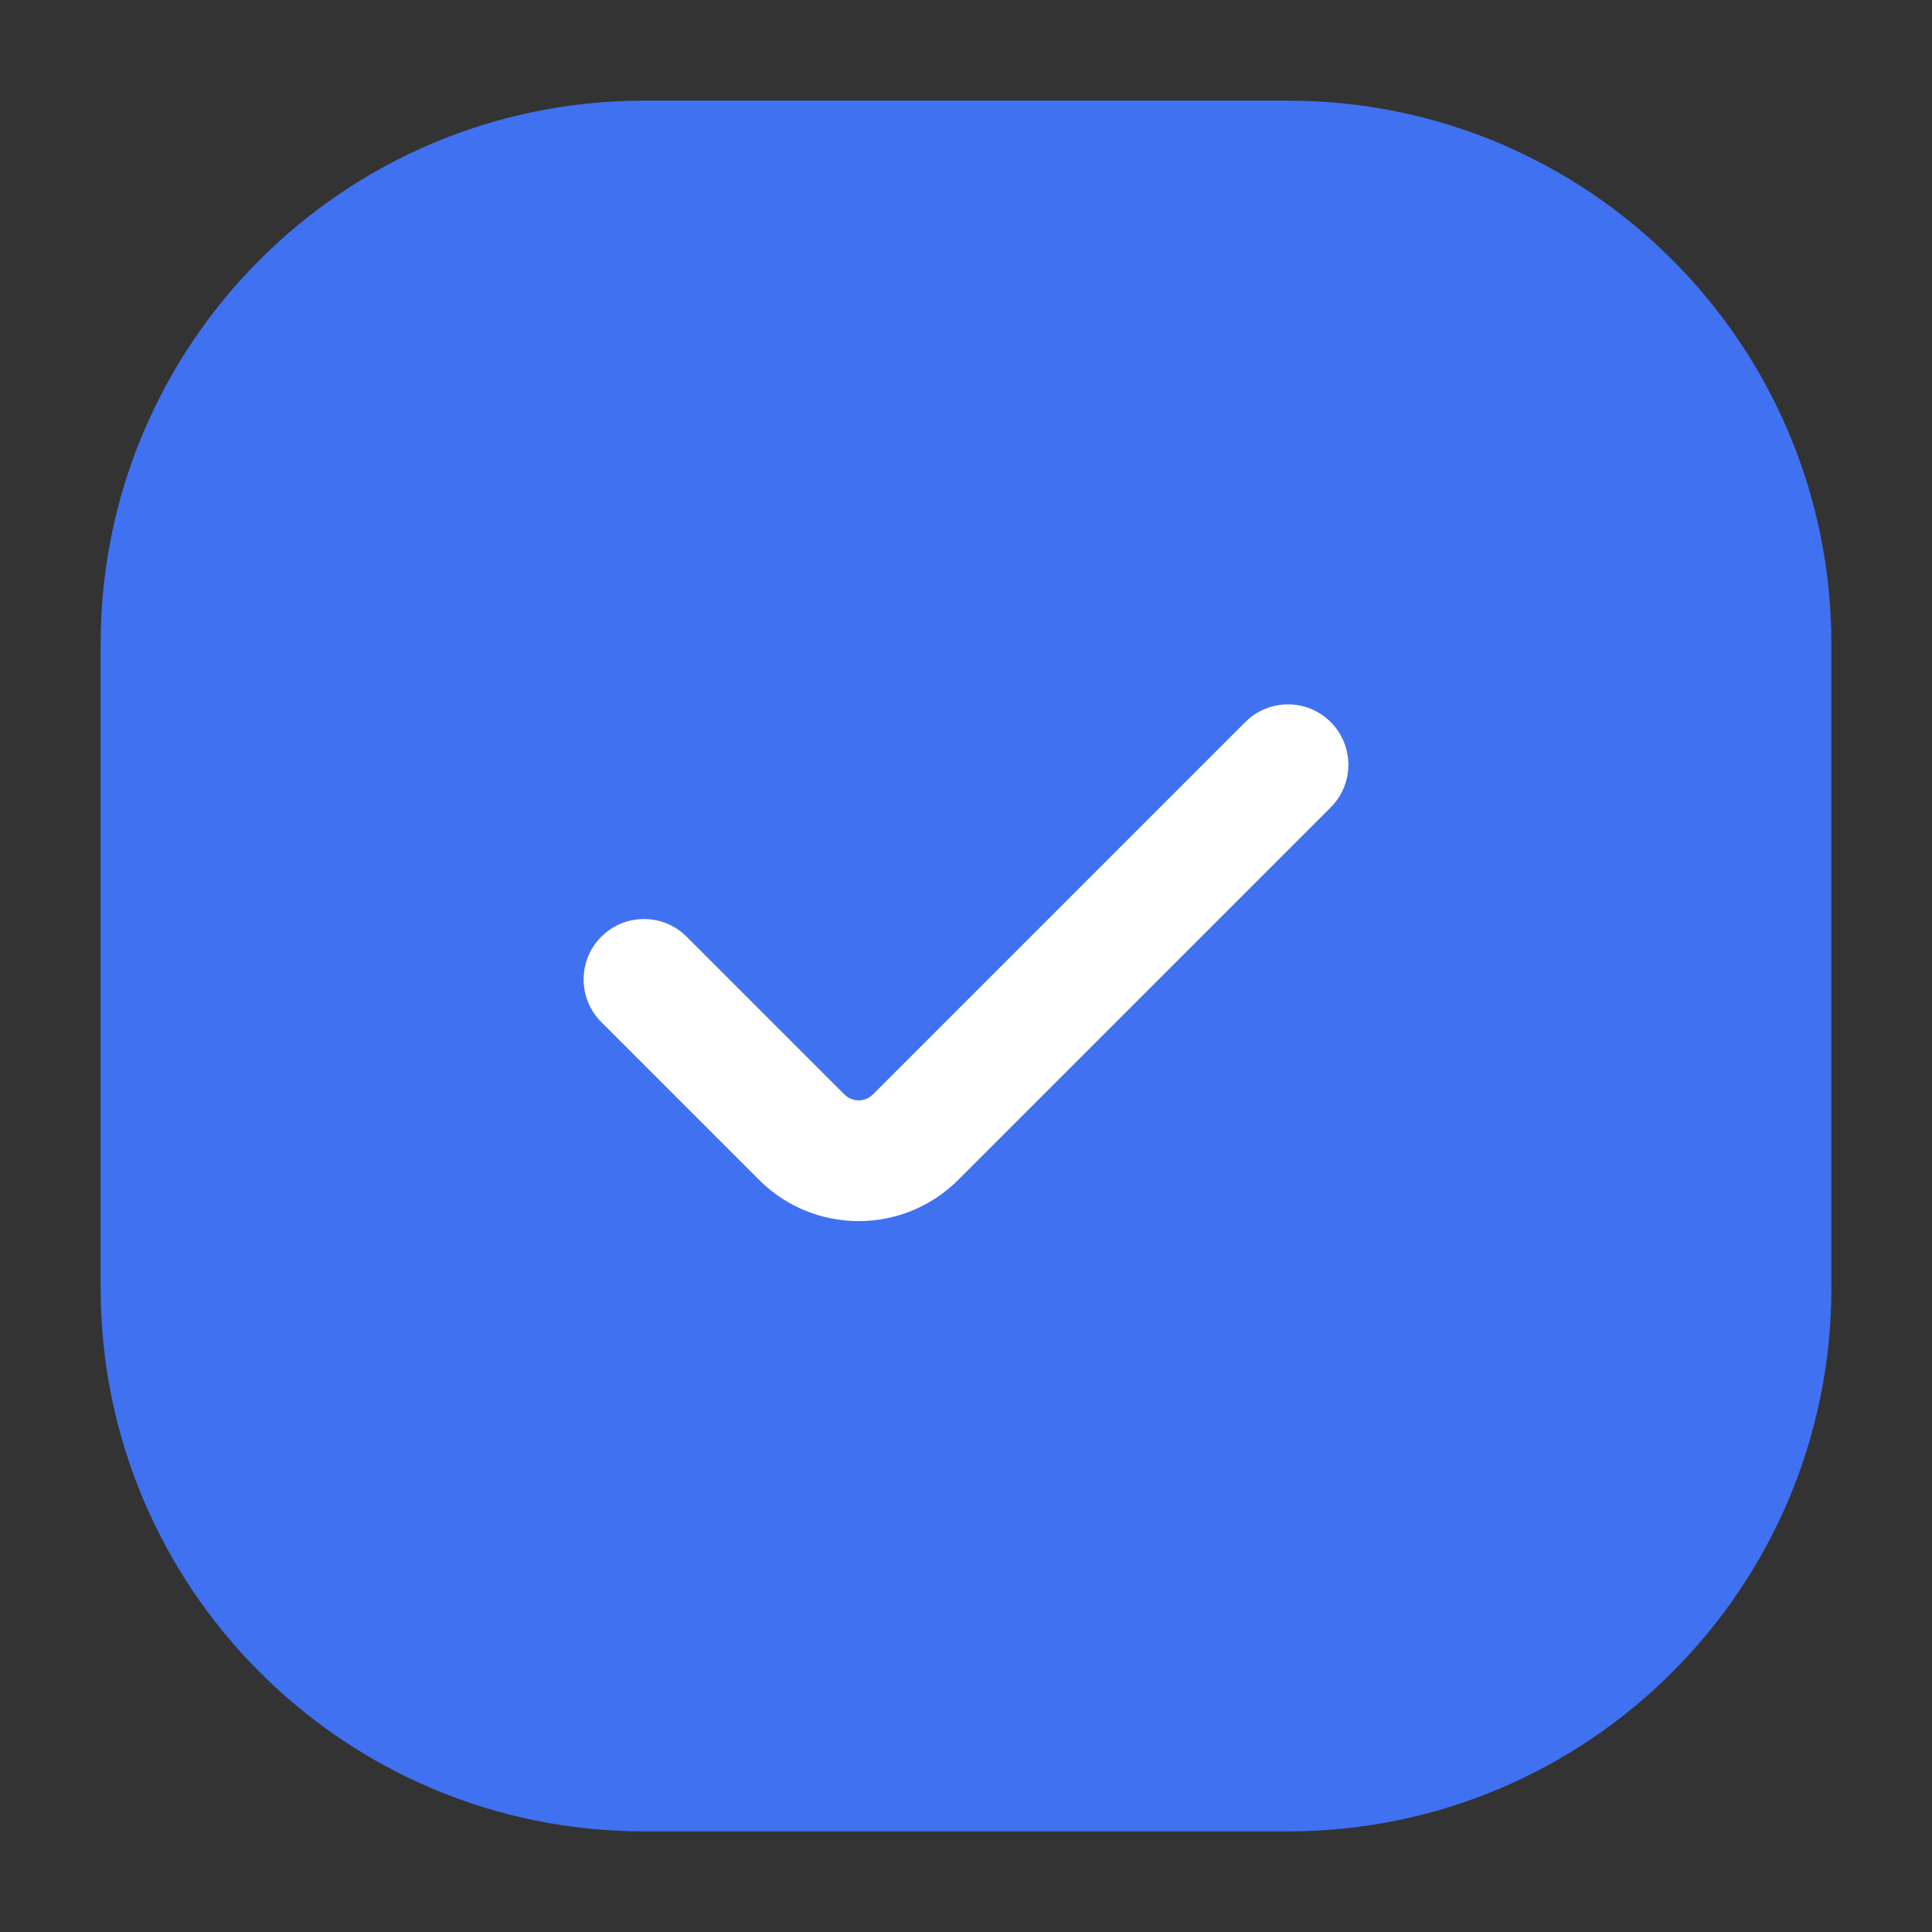
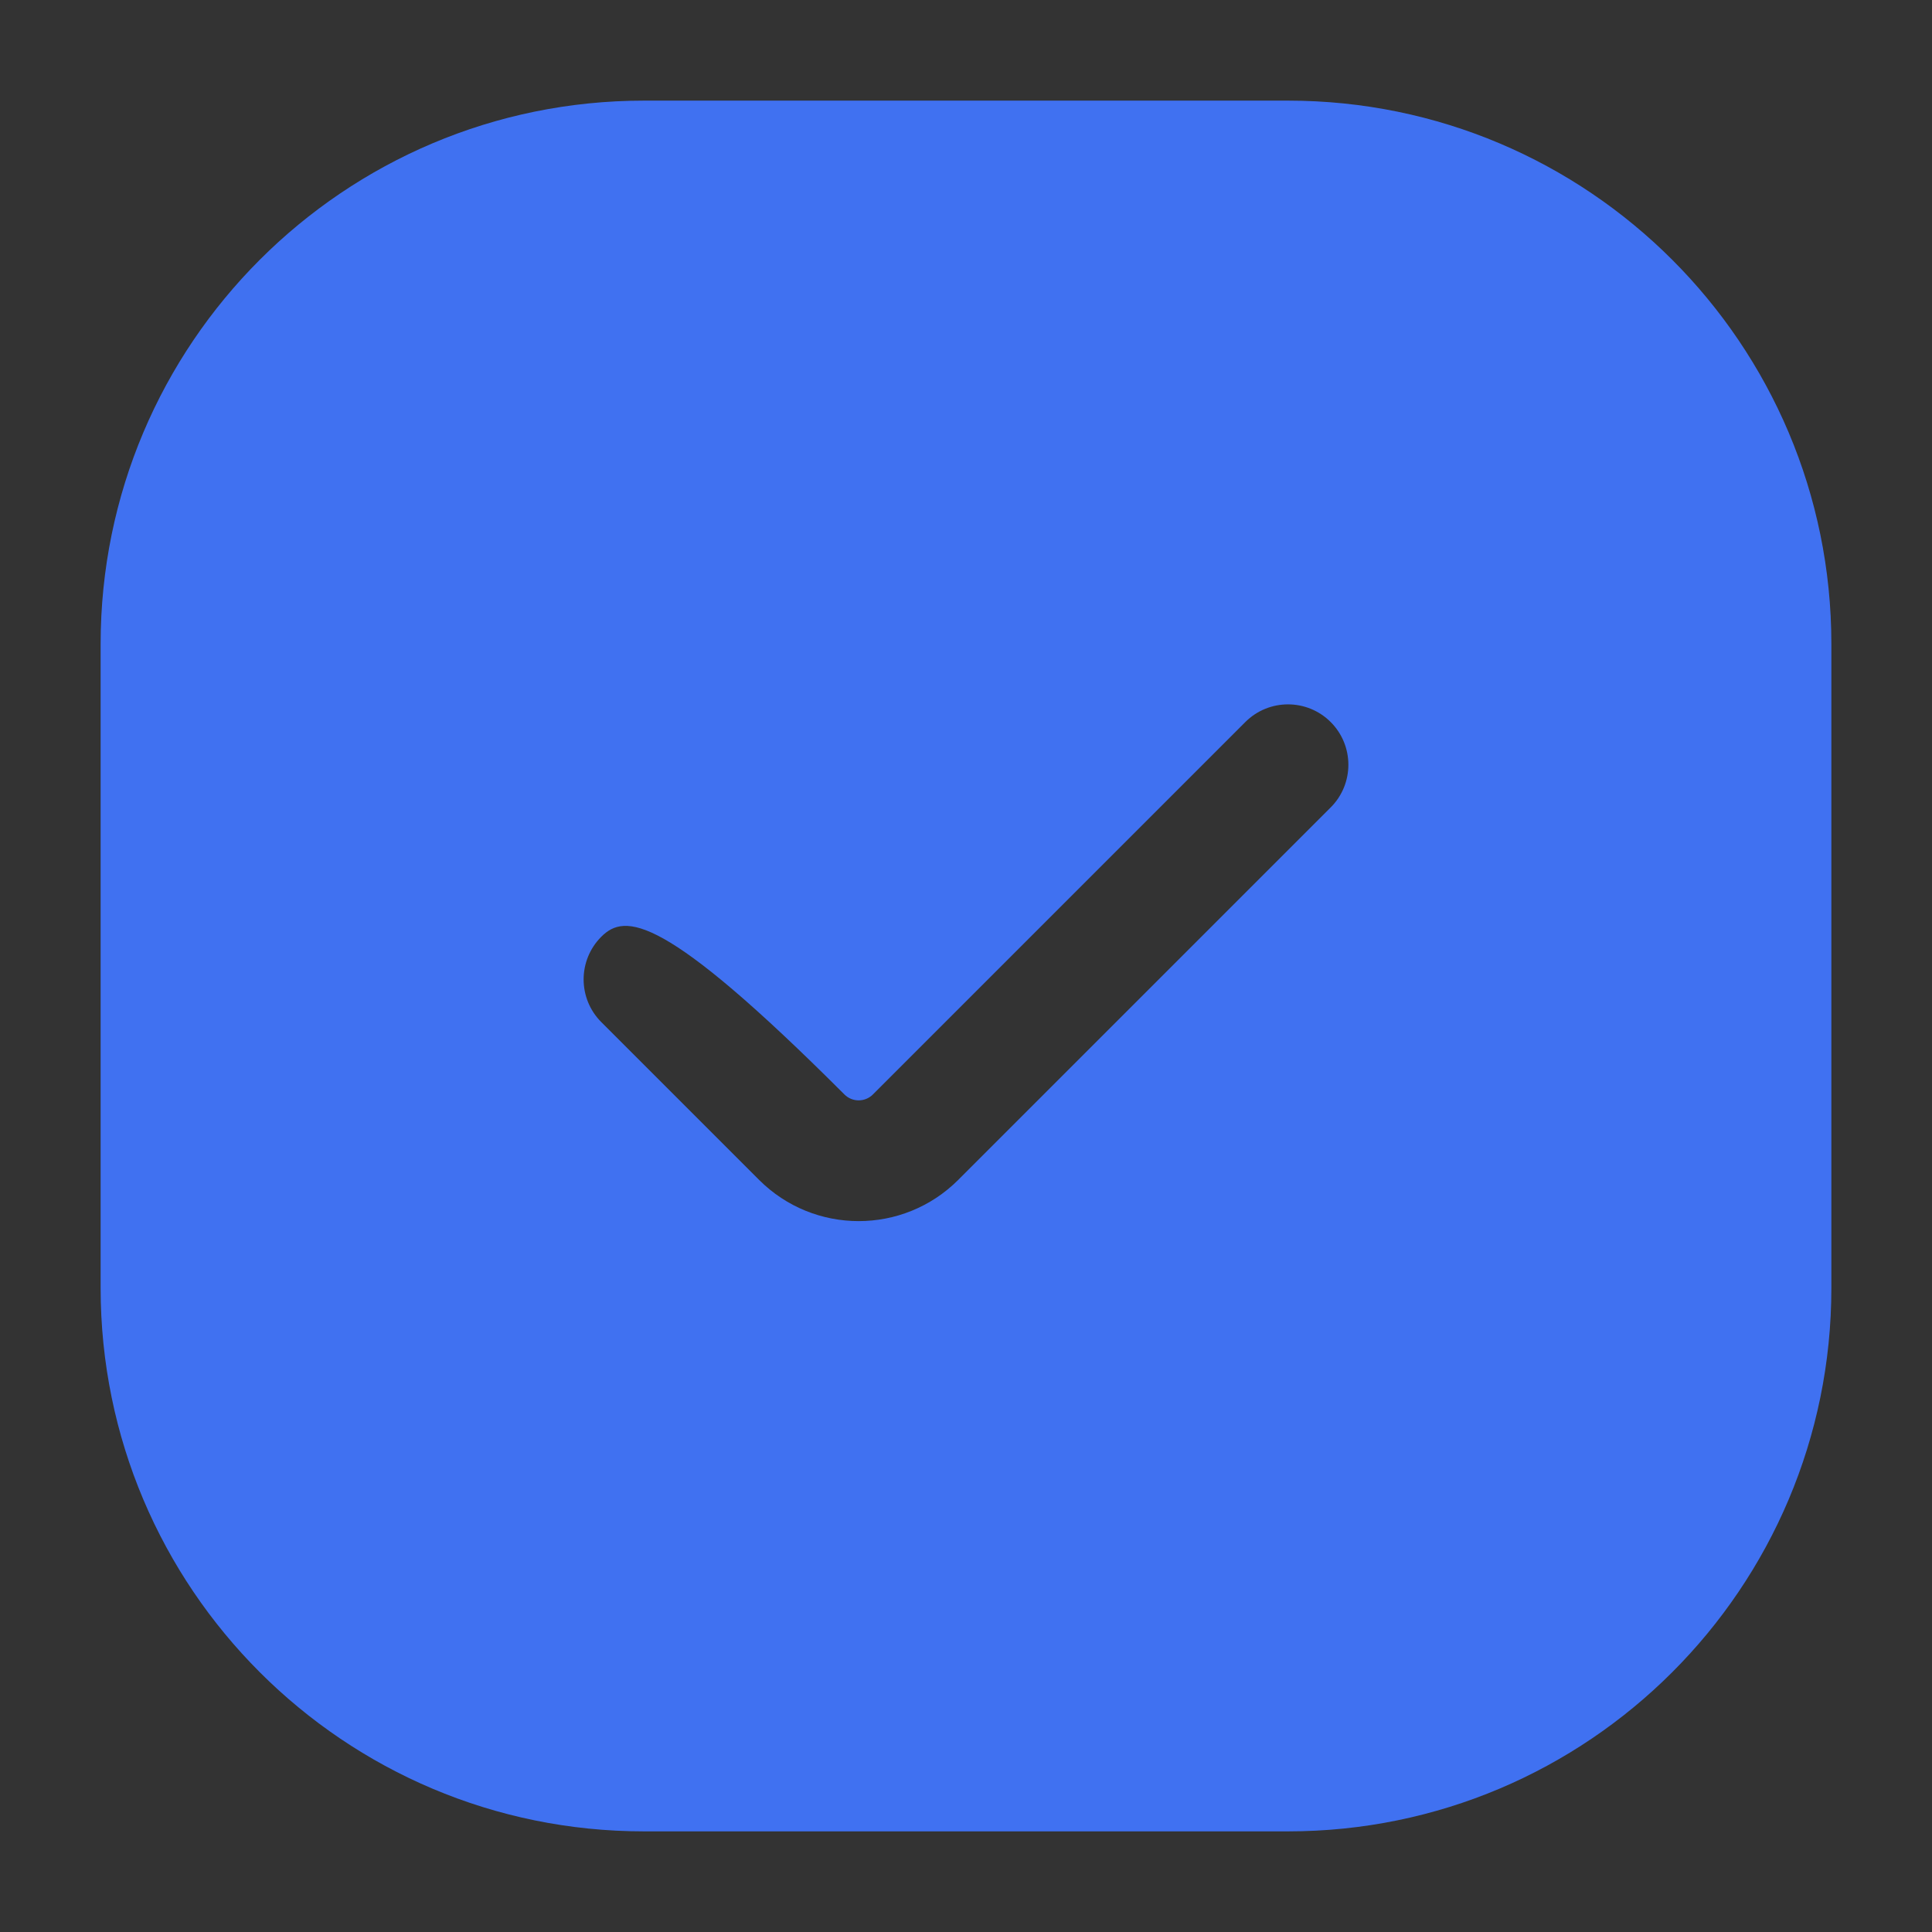
<svg xmlns="http://www.w3.org/2000/svg" width="800" height="800" viewBox="0 0 800 800" fill="none">
  <rect x="0" y="0" width="800" height="800" fill="#333333" stroke="none" />
-   <rect x="170" y="212" width="459" height="394" fill="white" />
-   <path fill-rule="evenodd" clip-rule="evenodd" d="M266.667 41.667C142.403 41.667 41.667 142.403 41.667 266.667V533.333C41.667 657.597 142.403 758.333 266.667 758.333H533.333C657.597 758.333 758.333 657.597 758.333 533.333V266.667C758.333 142.403 657.597 41.667 533.333 41.667H266.667ZM551.01 334.343C560.773 324.581 560.773 308.752 551.01 298.989C541.247 289.225 525.42 289.225 515.657 298.989L361.447 453.197C358.193 456.45 352.917 456.45 349.663 453.197L284.344 387.877C274.581 378.113 258.752 378.113 248.989 387.877C239.226 397.64 239.226 413.47 248.989 423.233L314.308 488.55C337.087 511.333 374.023 511.333 396.803 488.55L551.01 334.343Z" fill="#4071F1" />
+   <path fill-rule="evenodd" clip-rule="evenodd" d="M266.667 41.667C142.403 41.667 41.667 142.403 41.667 266.667V533.333C41.667 657.597 142.403 758.333 266.667 758.333H533.333C657.597 758.333 758.333 657.597 758.333 533.333V266.667C758.333 142.403 657.597 41.667 533.333 41.667H266.667ZM551.01 334.343C560.773 324.581 560.773 308.752 551.01 298.989C541.247 289.225 525.42 289.225 515.657 298.989L361.447 453.197C358.193 456.45 352.917 456.45 349.663 453.197C274.581 378.113 258.752 378.113 248.989 387.877C239.226 397.64 239.226 413.47 248.989 423.233L314.308 488.55C337.087 511.333 374.023 511.333 396.803 488.55L551.01 334.343Z" fill="#4071F1" />
</svg>